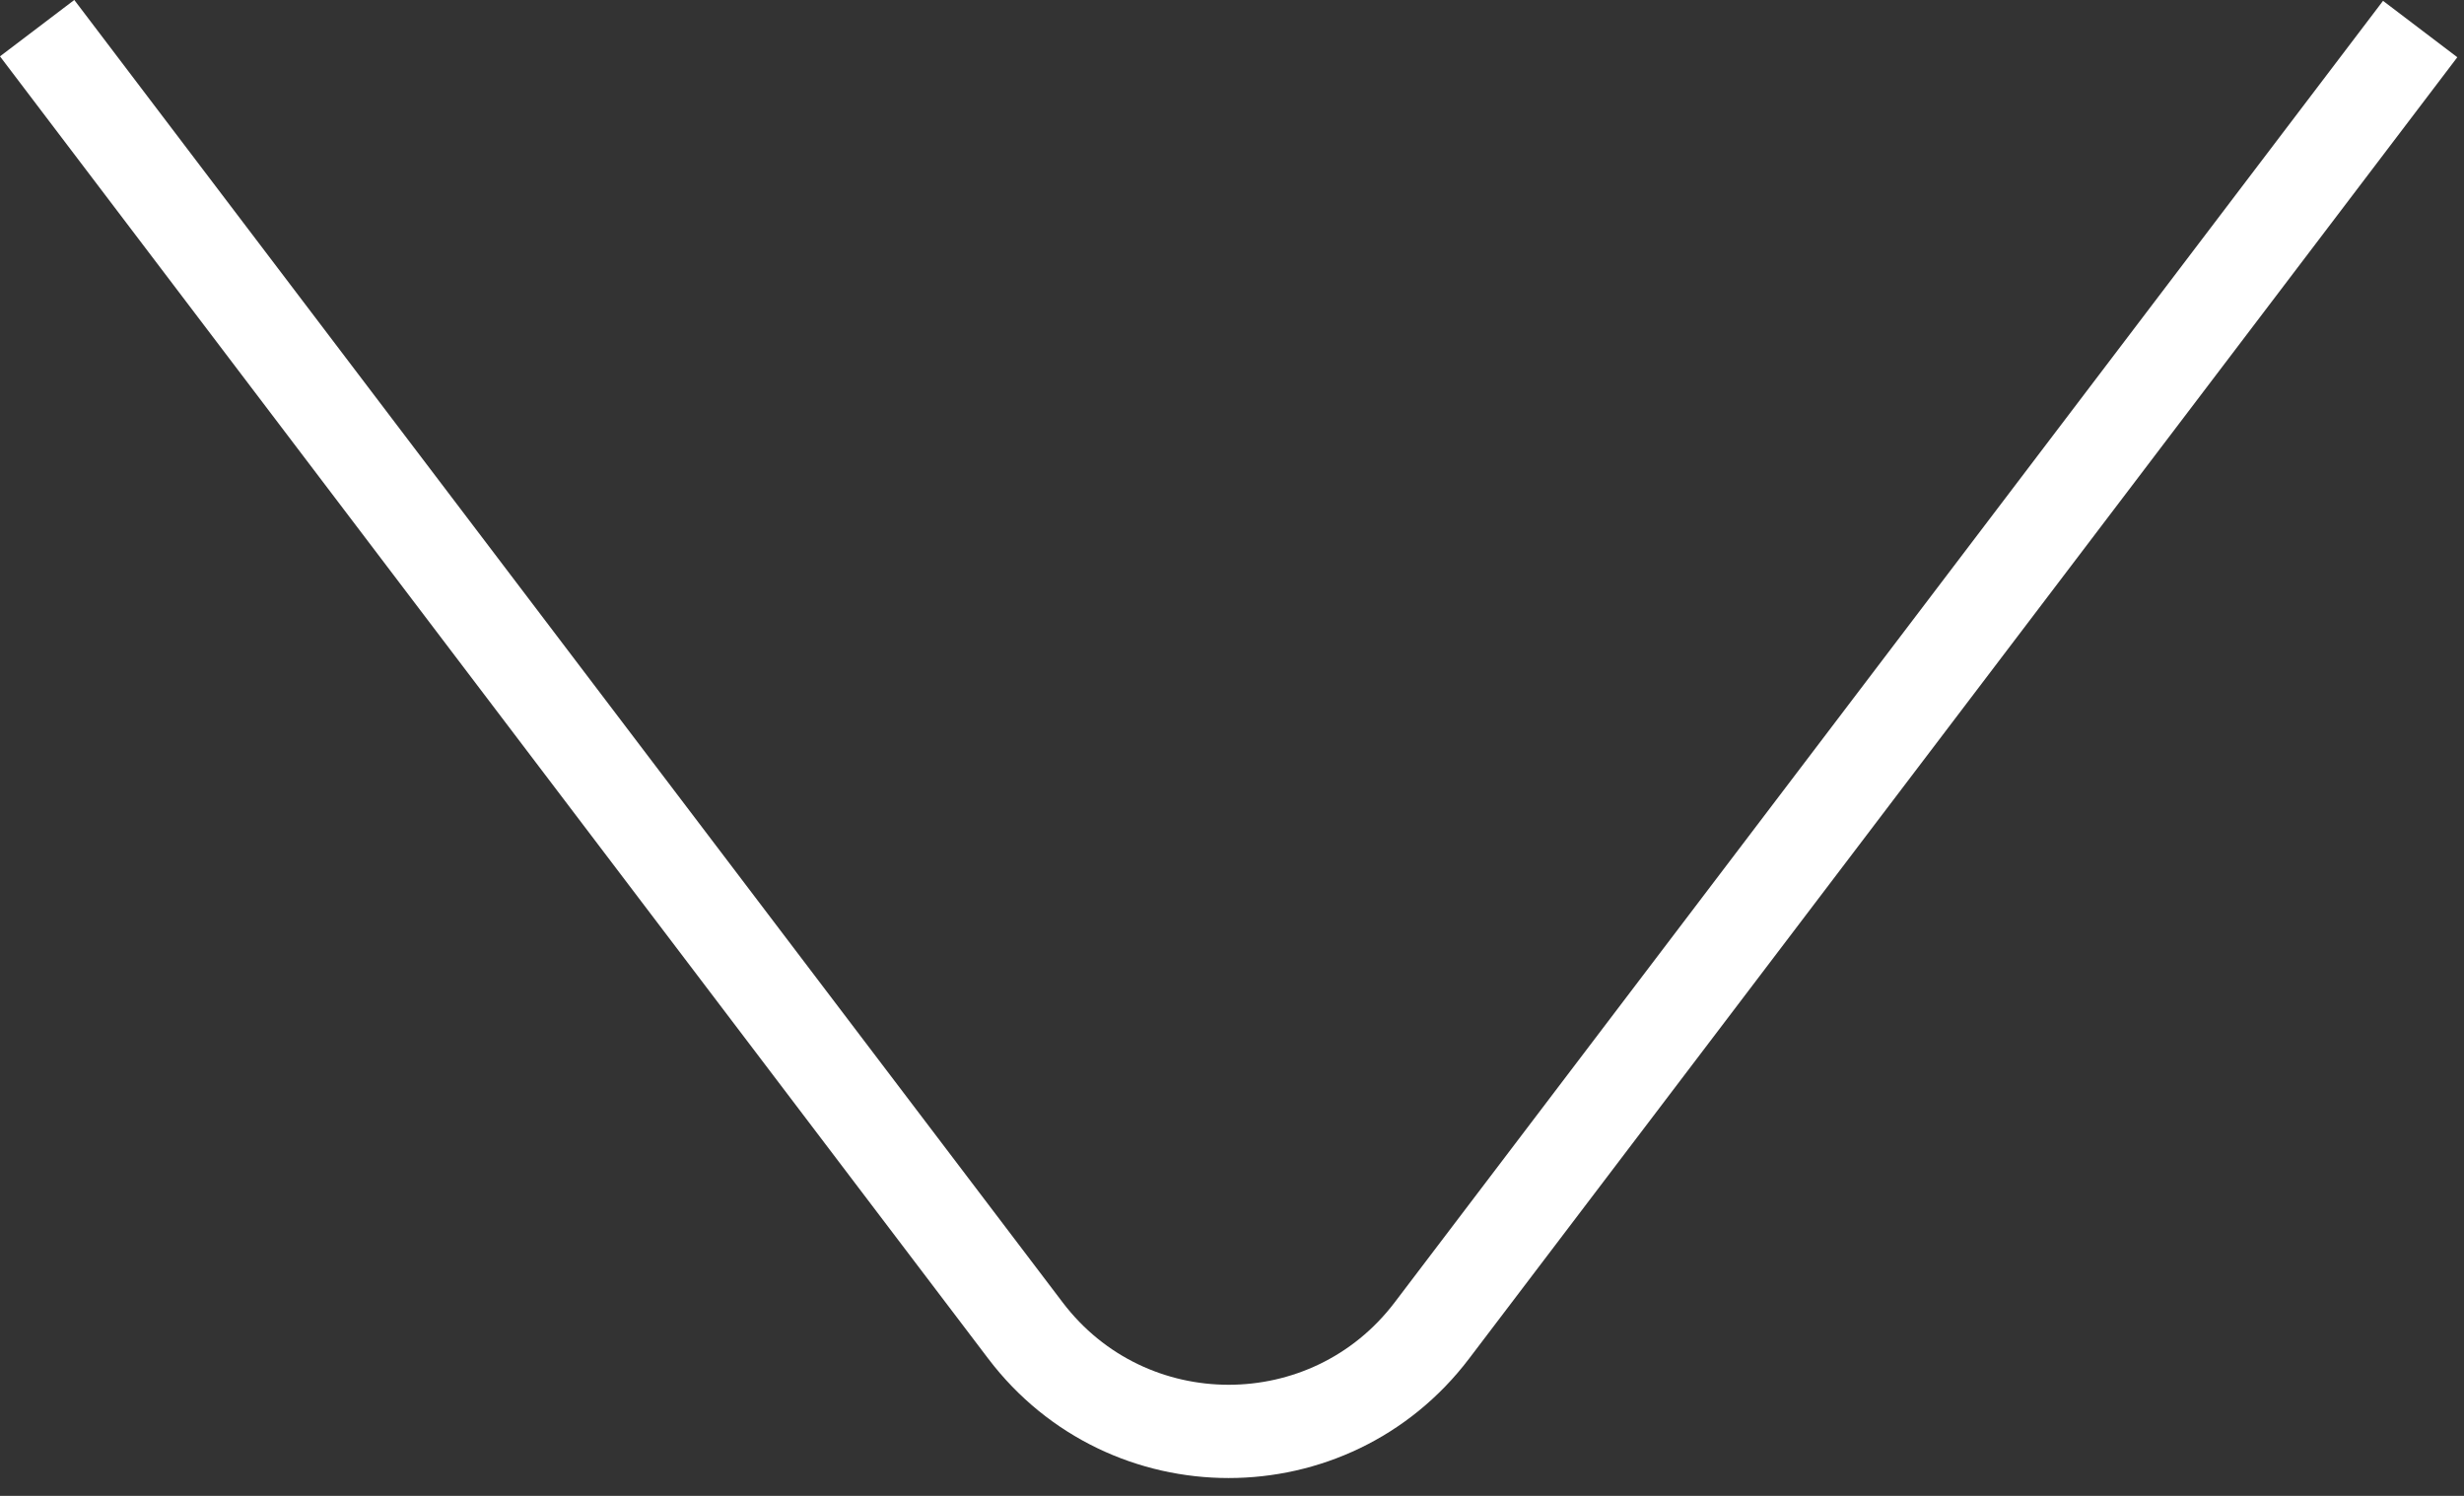
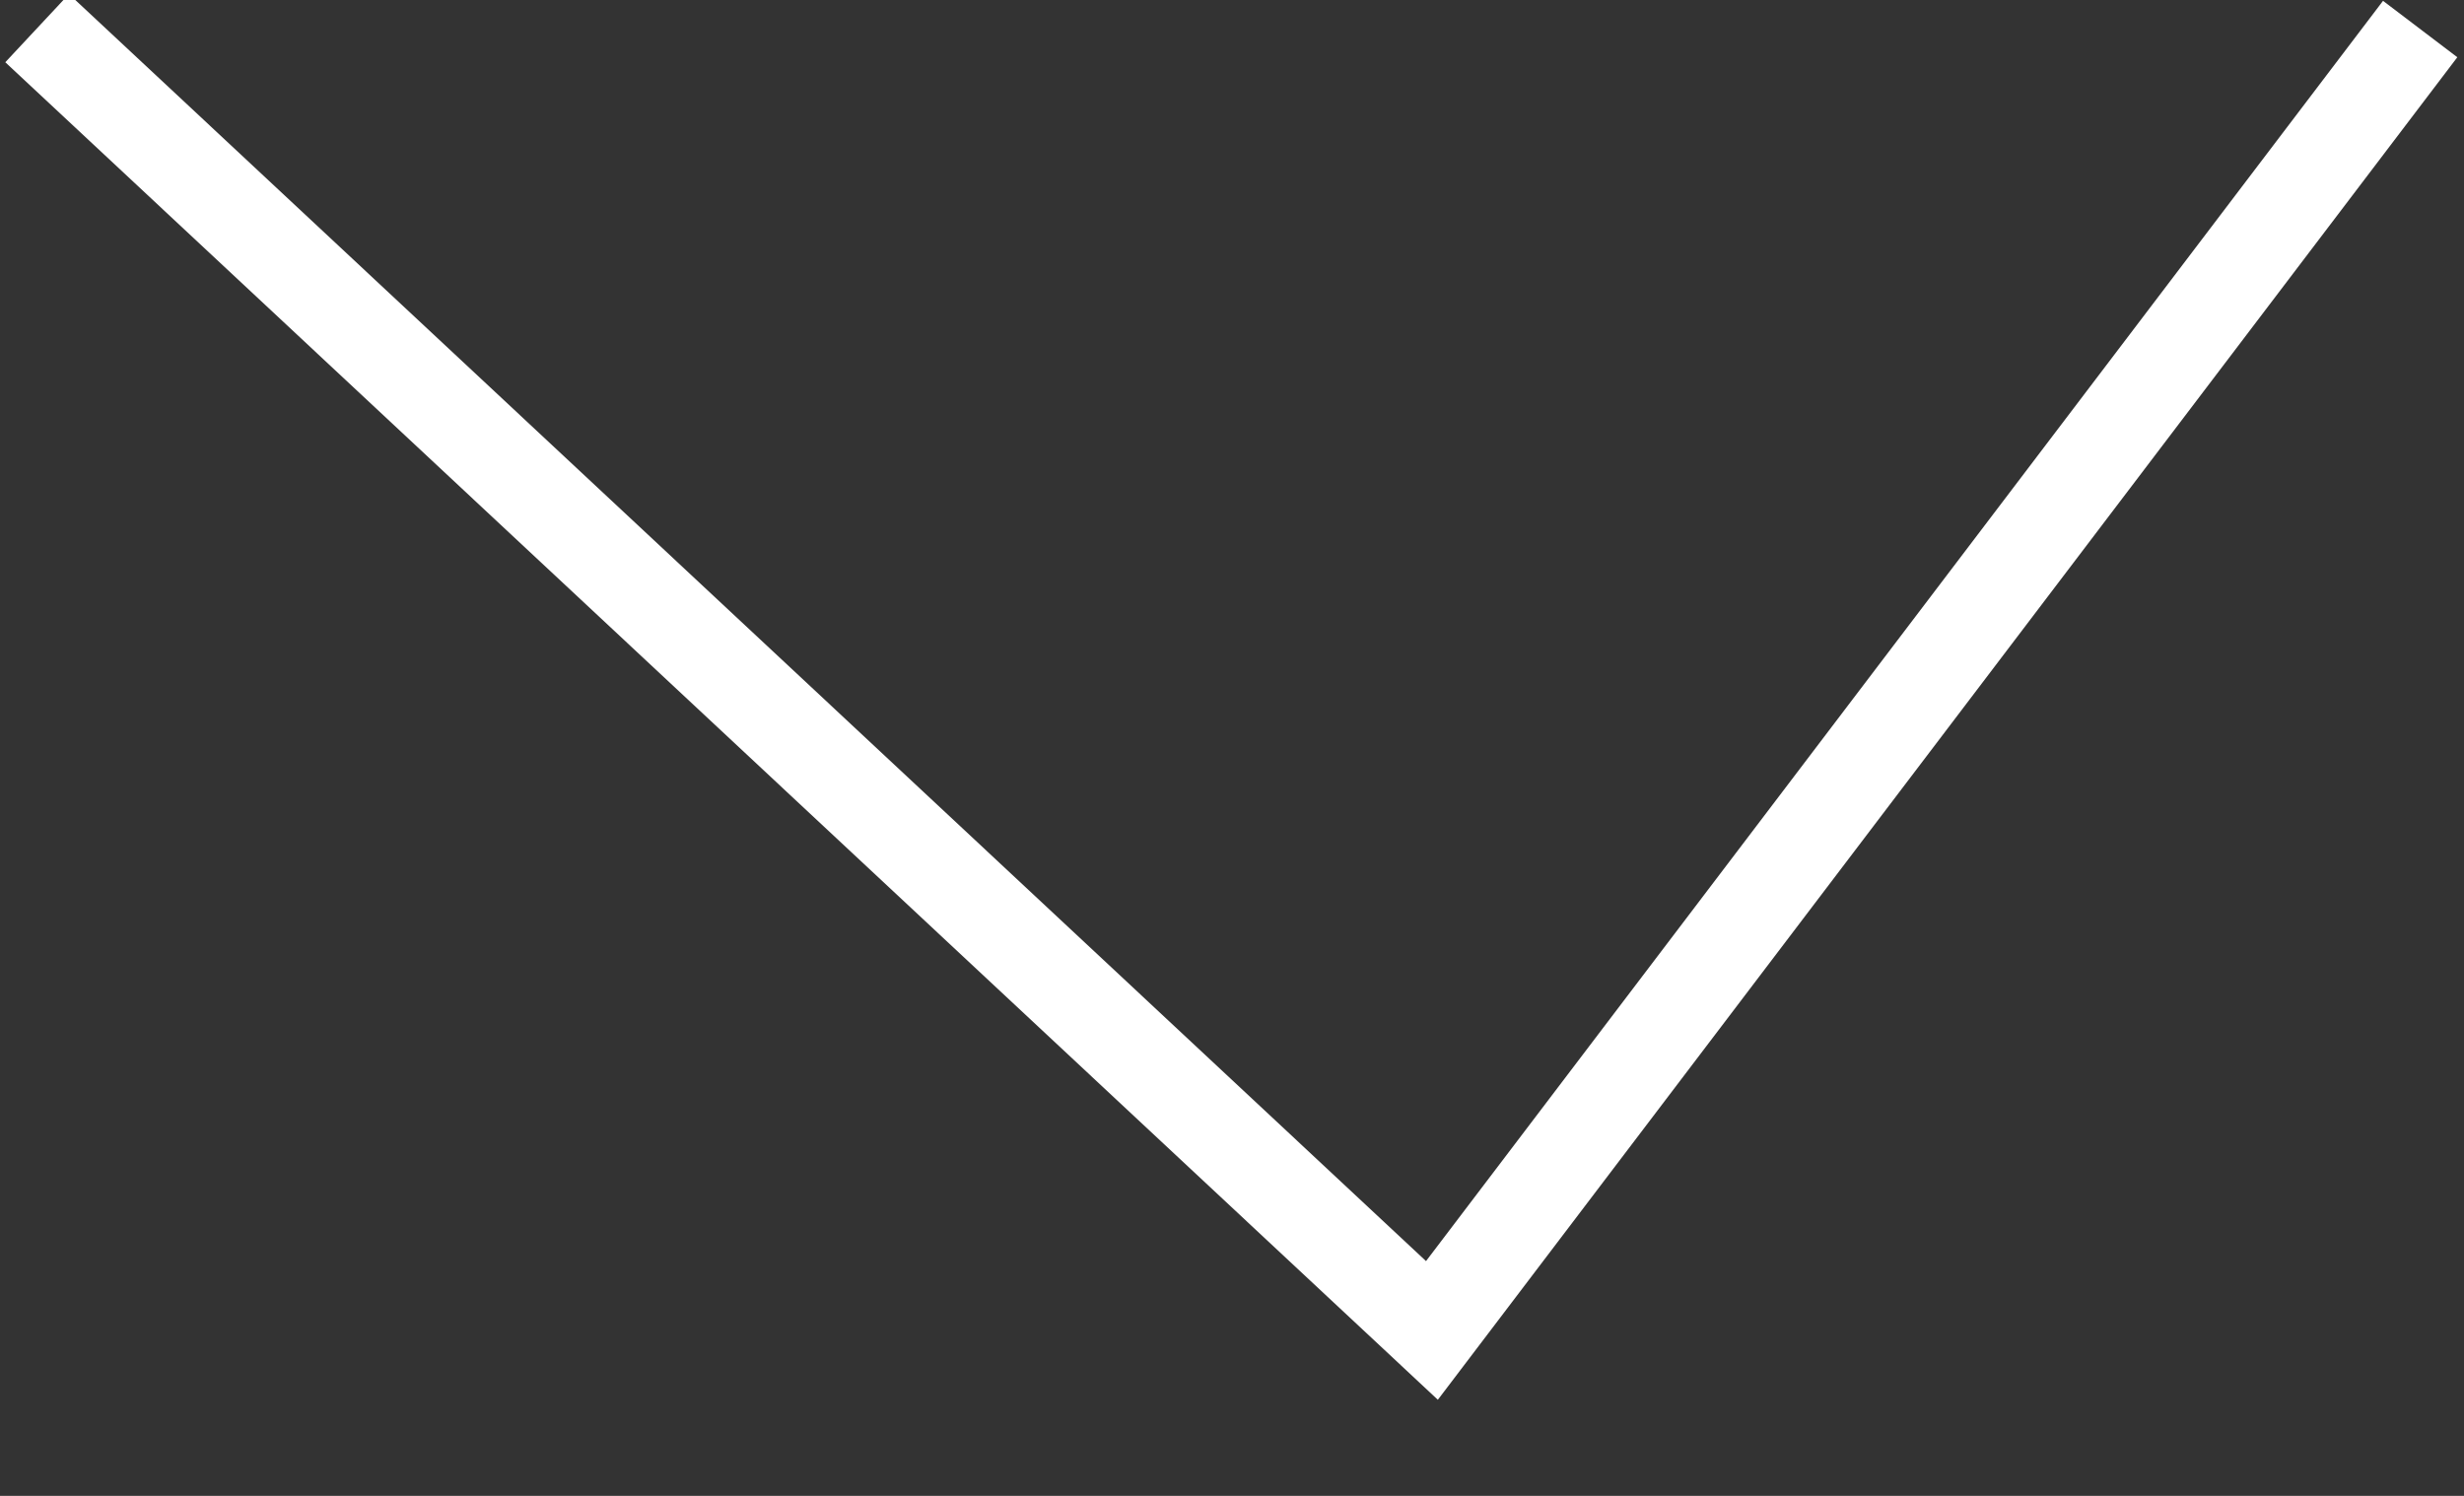
<svg xmlns="http://www.w3.org/2000/svg" width="28" height="17" viewBox="0 0 28 17" fill="none">
  <rect x="0" y="0" width="28" height="17" fill="#333333" stroke="none" />
-   <path d="M27.502 0.33L16.272 15.12C15.112 16.65 12.812 16.65 11.652 15.12L0.422 0.32" stroke="white" stroke-width="1.06" stroke-miterlimit="10" />
+   <path d="M27.502 0.33L16.272 15.12L0.422 0.32" stroke="white" stroke-width="1.06" stroke-miterlimit="10" />
</svg>